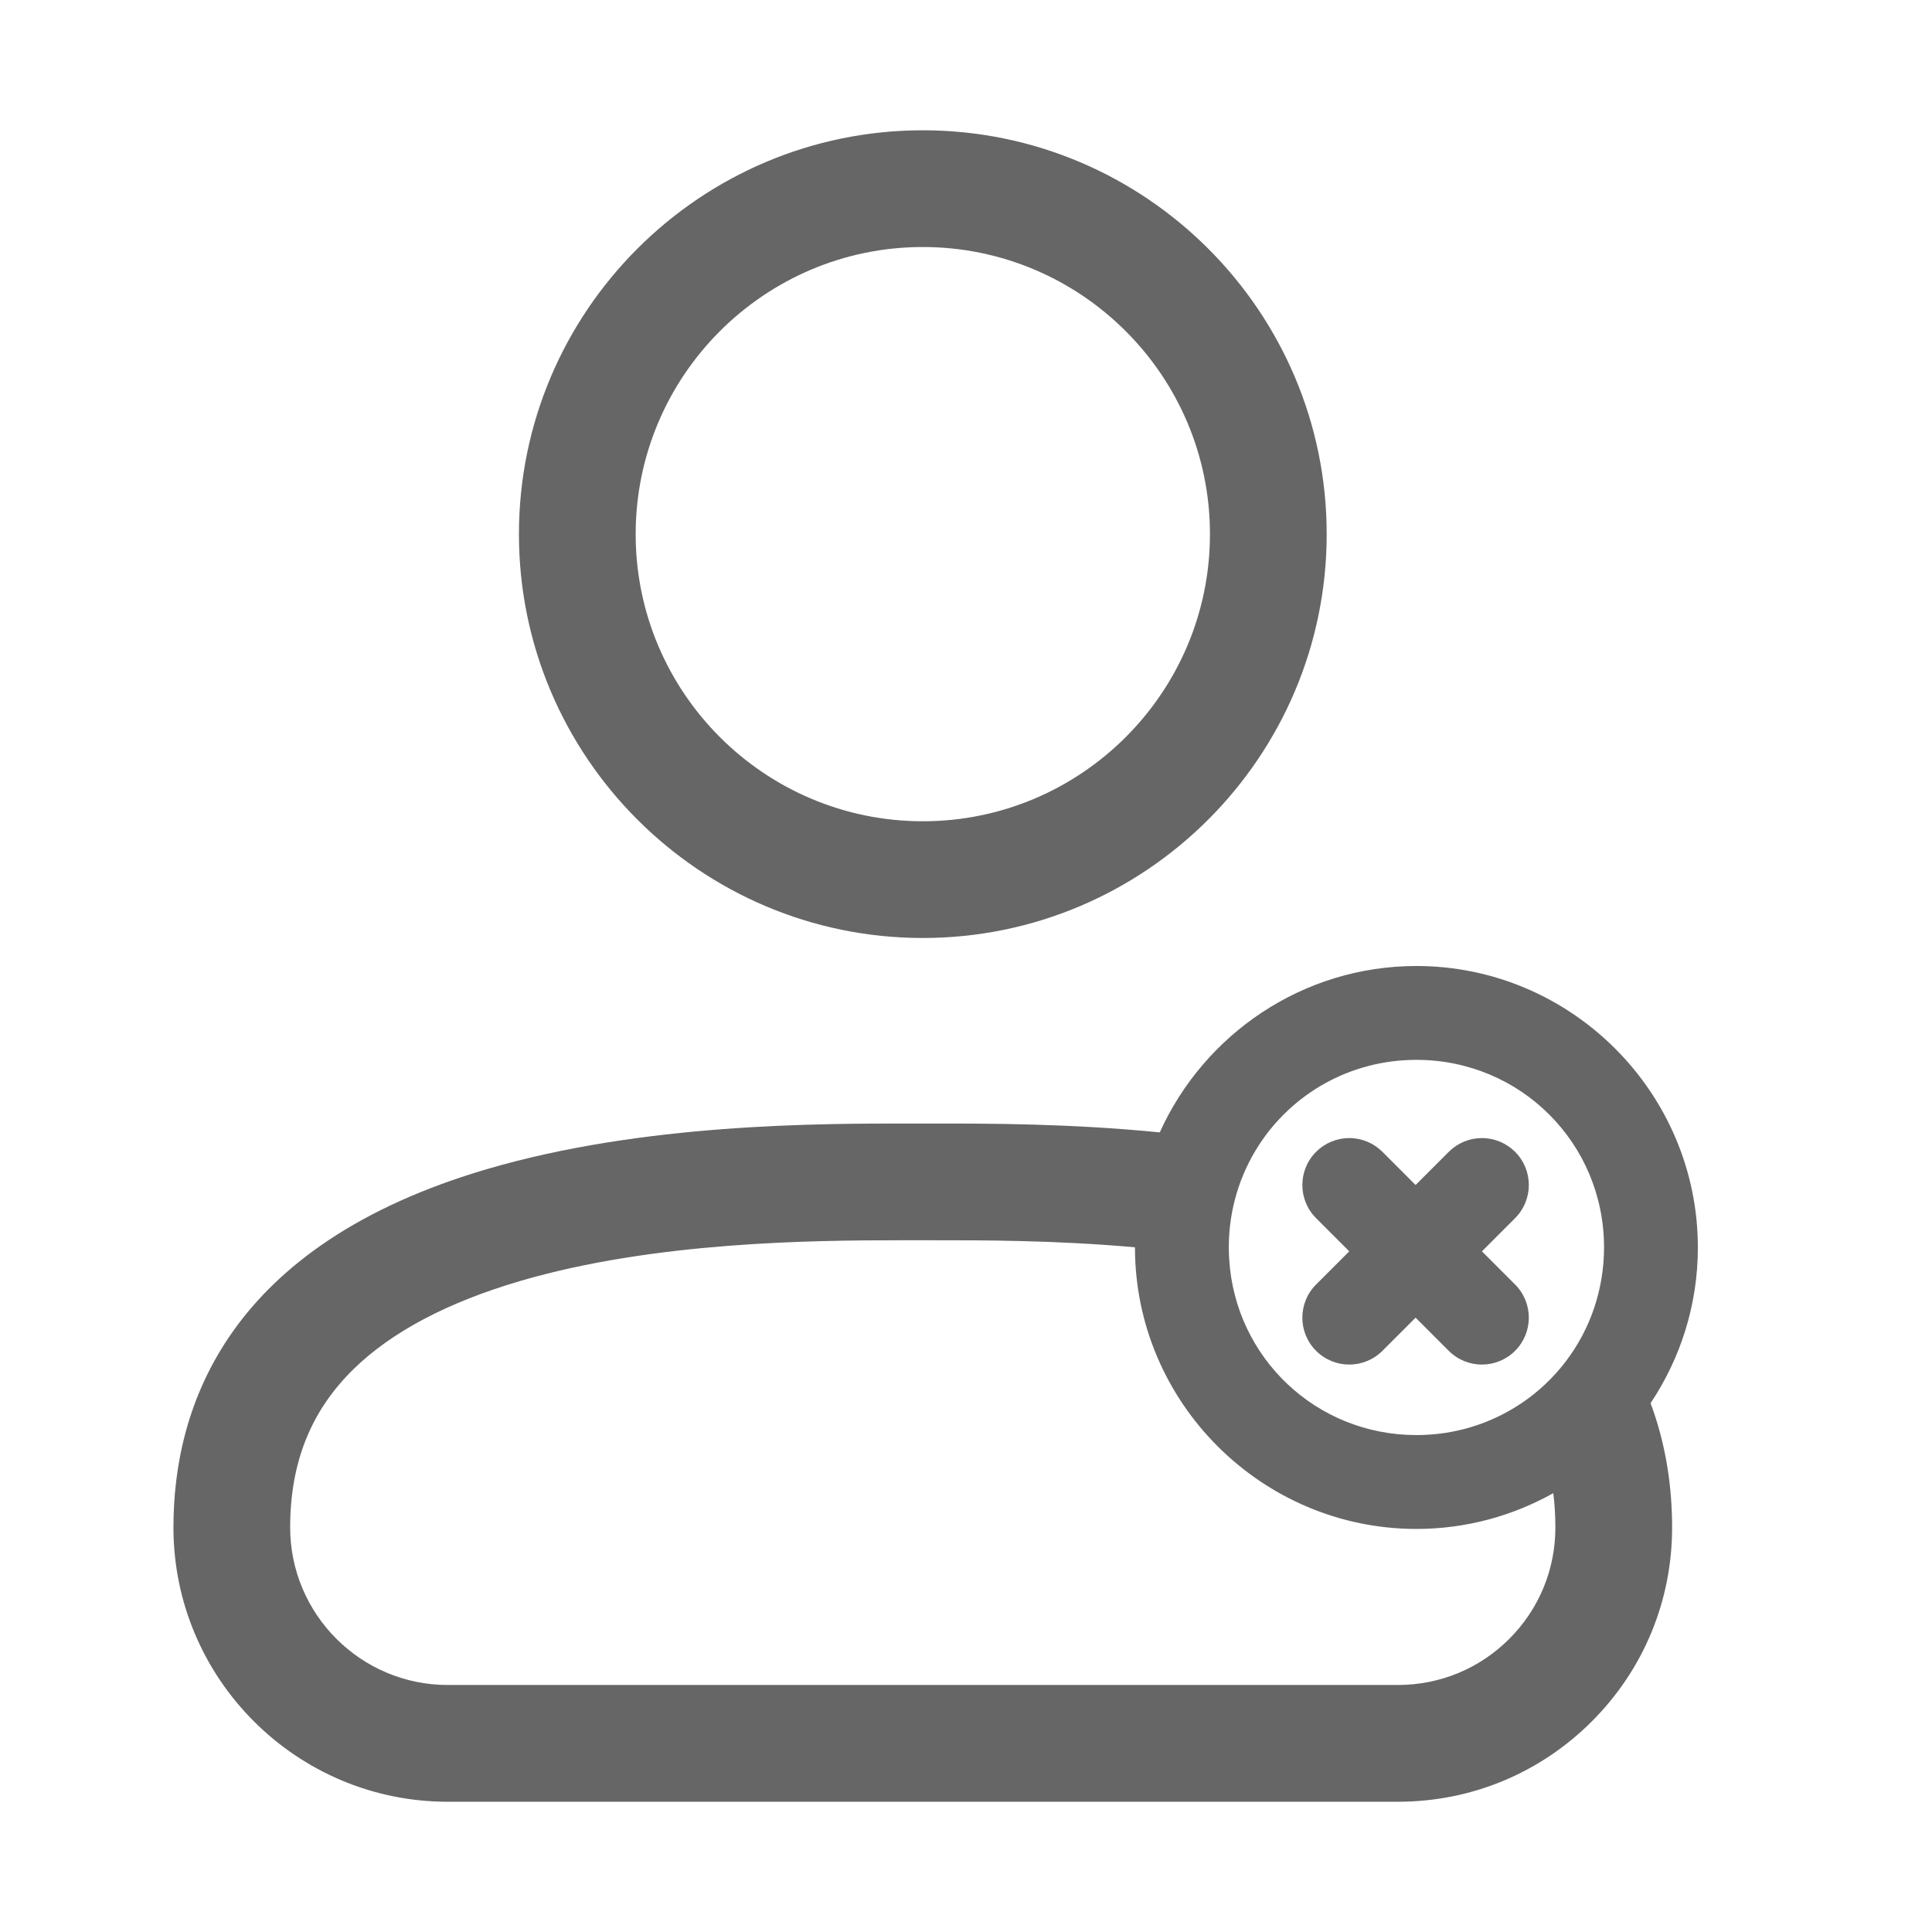
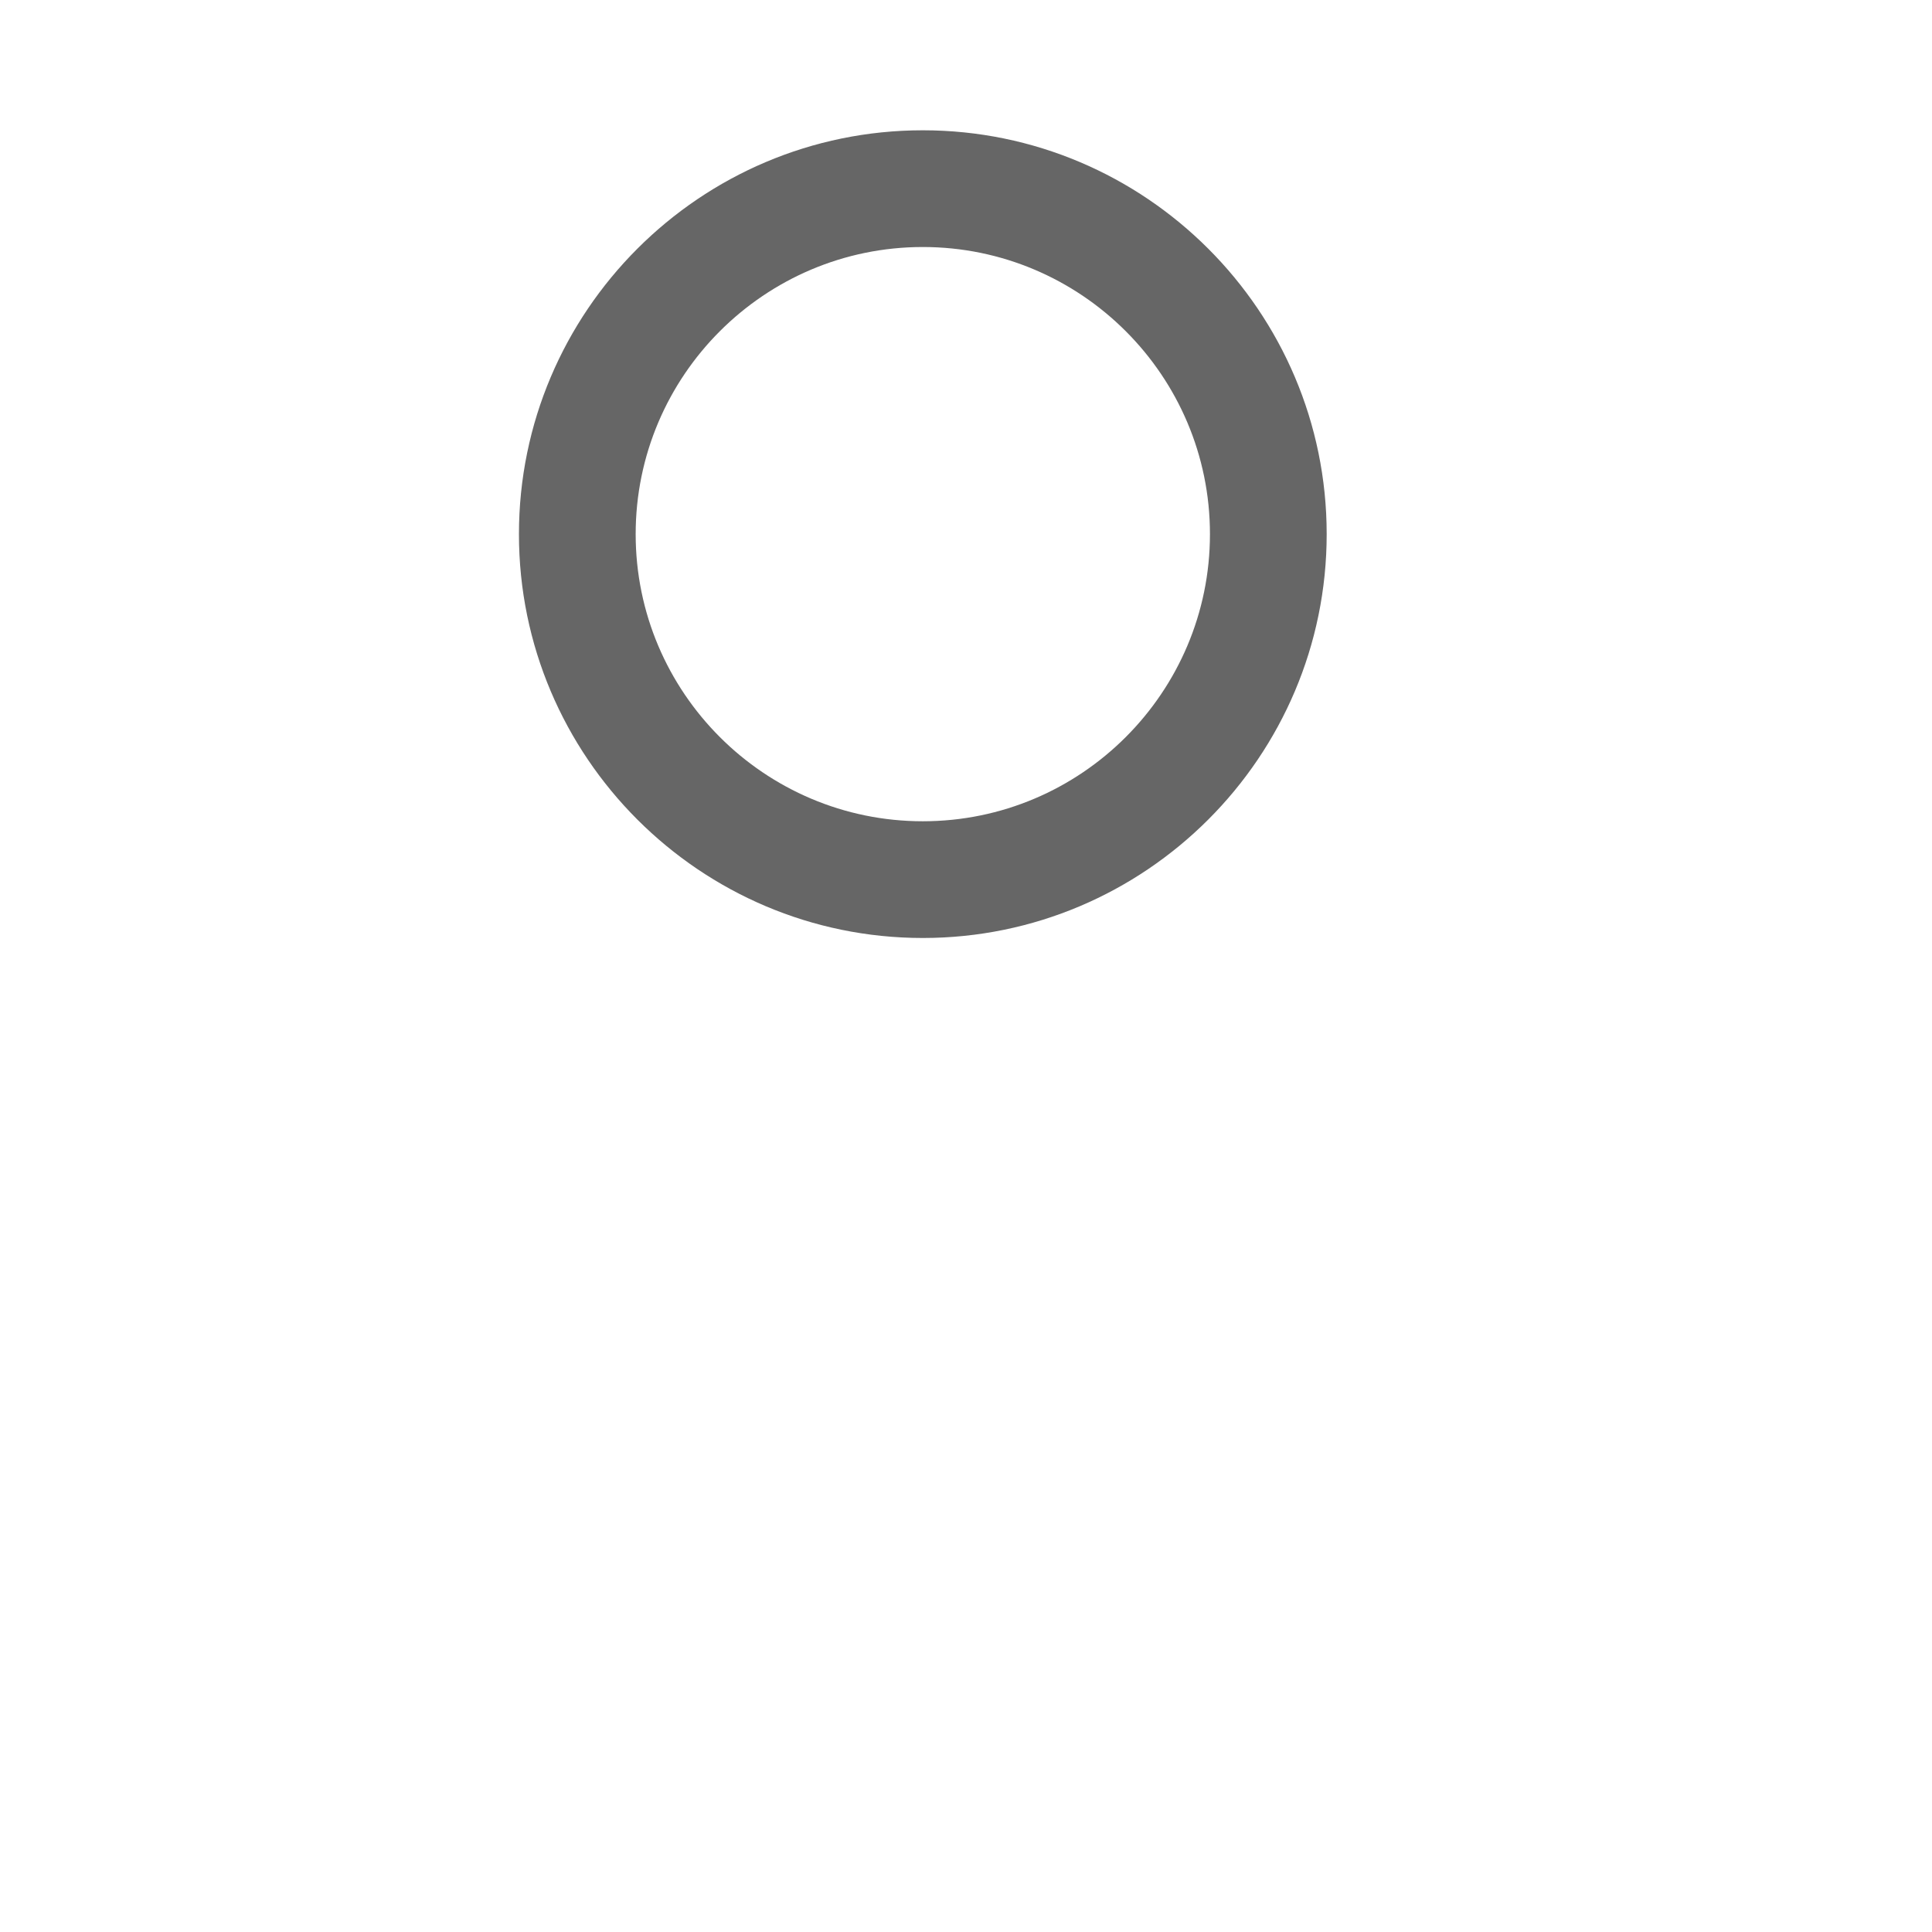
<svg xmlns="http://www.w3.org/2000/svg" version="1.1" id="Слой_1" x="0px" y="0px" viewBox="0 0 480 480" style="enable-background:new 0 0 480 480;" xml:space="preserve">
  <style type="text/css">
	.st0{fill:#666666;}
</style>
  <desc>Created with Sketch.</desc>
  <desc>Created with Sketch.</desc>
  <desc>Created with Sketch.</desc>
  <desc>Created with Sketch.</desc>
  <desc>Created with Sketch.</desc>
  <desc>Created with Sketch.</desc>
  <desc>Created with Sketch.</desc>
  <desc>Created with Sketch.</desc>
  <g>
    <path class="st0" d="M229.27,233.04c-55.33,0-100.34-45.01-100.34-100.33c0-55.33,45.01-100.34,100.34-100.34   S329.61,77.38,329.61,132.7C329.61,188.03,284.6,233.04,229.27,233.04z M229.27,61.37c-39.34,0-71.34,32-71.34,71.34   c0,39.33,32,71.33,71.34,71.33c39.34,0,71.34-32,71.34-71.34C300.61,93.37,268.61,61.37,229.27,61.37z" />
    <g>
-       <path class="st0" d="M421.83,309.93c-0.01-38.48-31.45-69.93-69.93-69.93c-28.31,0-52.79,17.02-63.76,41.34    c-22.35-2.22-42.81-2.21-56.44-2.2l-2.44,0l-2.44,0c-23.4-0.03-66.96-0.05-105.62,11.26c-64.56,18.88-78.11,58.86-78.11,89.09    c0,37.58,30.57,68.15,68.15,68.15H347.3c18.2,0,35.31-7.09,48.18-19.96c12.87-12.87,19.96-29.99,19.95-48.19    c0-9.63-1.38-20.26-5.35-30.88C417.5,337.51,421.83,324.2,421.83,309.93z M374.98,407.17c-7.39,7.39-17.22,11.46-27.67,11.46    H111.24c-21.59,0-39.15-17.56-39.15-39.15c0-16.09,5.15-28.96,15.74-39.32c9.46-9.26,23.43-16.64,41.51-21.93    c33.25-9.72,72.2-10.09,94.69-10.09c0.95,0,1.88,0,2.77,0l2.46,0l2.46,0c12.29-0.01,30.51-0.02,50.26,1.75c0,0.01,0,0.03,0,0.04    c0,38.48,31.45,69.93,69.93,69.93c12.33,0,23.92-3.24,34-8.89c0.35,2.74,0.52,5.57,0.52,8.52    C386.44,389.94,382.37,399.77,374.98,407.17z M396.08,324.91c-3.31,9.85-9.78,18.19-18.25,23.83c-7.4,4.93-16.3,7.8-25.92,7.8    c-24.89,0-45.01-19.18-46.52-43.67c-0.06-0.97-0.1-1.95-0.1-2.94c0-9.32,2.7-17.97,7.35-25.23c8.26-12.89,22.7-21.38,39.26-21.38    c25.89,0,46.62,20.73,46.62,46.62C398.52,315.17,397.65,320.21,396.08,324.91z" />
-       <path class="st0" d="M376.42,286.17c-2.18-2.18-5.15-3.42-8.24-3.42c-3.09,0-6.06,1.23-8.24,3.42l-8.24,8.24l-8.24-8.24    c-2.18-2.18-5.15-3.42-8.24-3.42s-6.06,1.23-8.24,3.42c-4.55,4.55-4.55,11.93,0,16.48l8.24,8.24l-8.24,8.24    c-4.55,4.55-4.55,11.93,0,16.48s11.93,4.55,16.48,0l8.24-8.24l8.24,8.24c4.55,4.55,11.93,4.55,16.48,0s4.55-11.93,0-16.48    l-8.24-8.24l8.24-8.24C380.97,298.1,380.97,290.72,376.42,286.17z" />
-     </g>
+       </g>
  </g>
</svg>